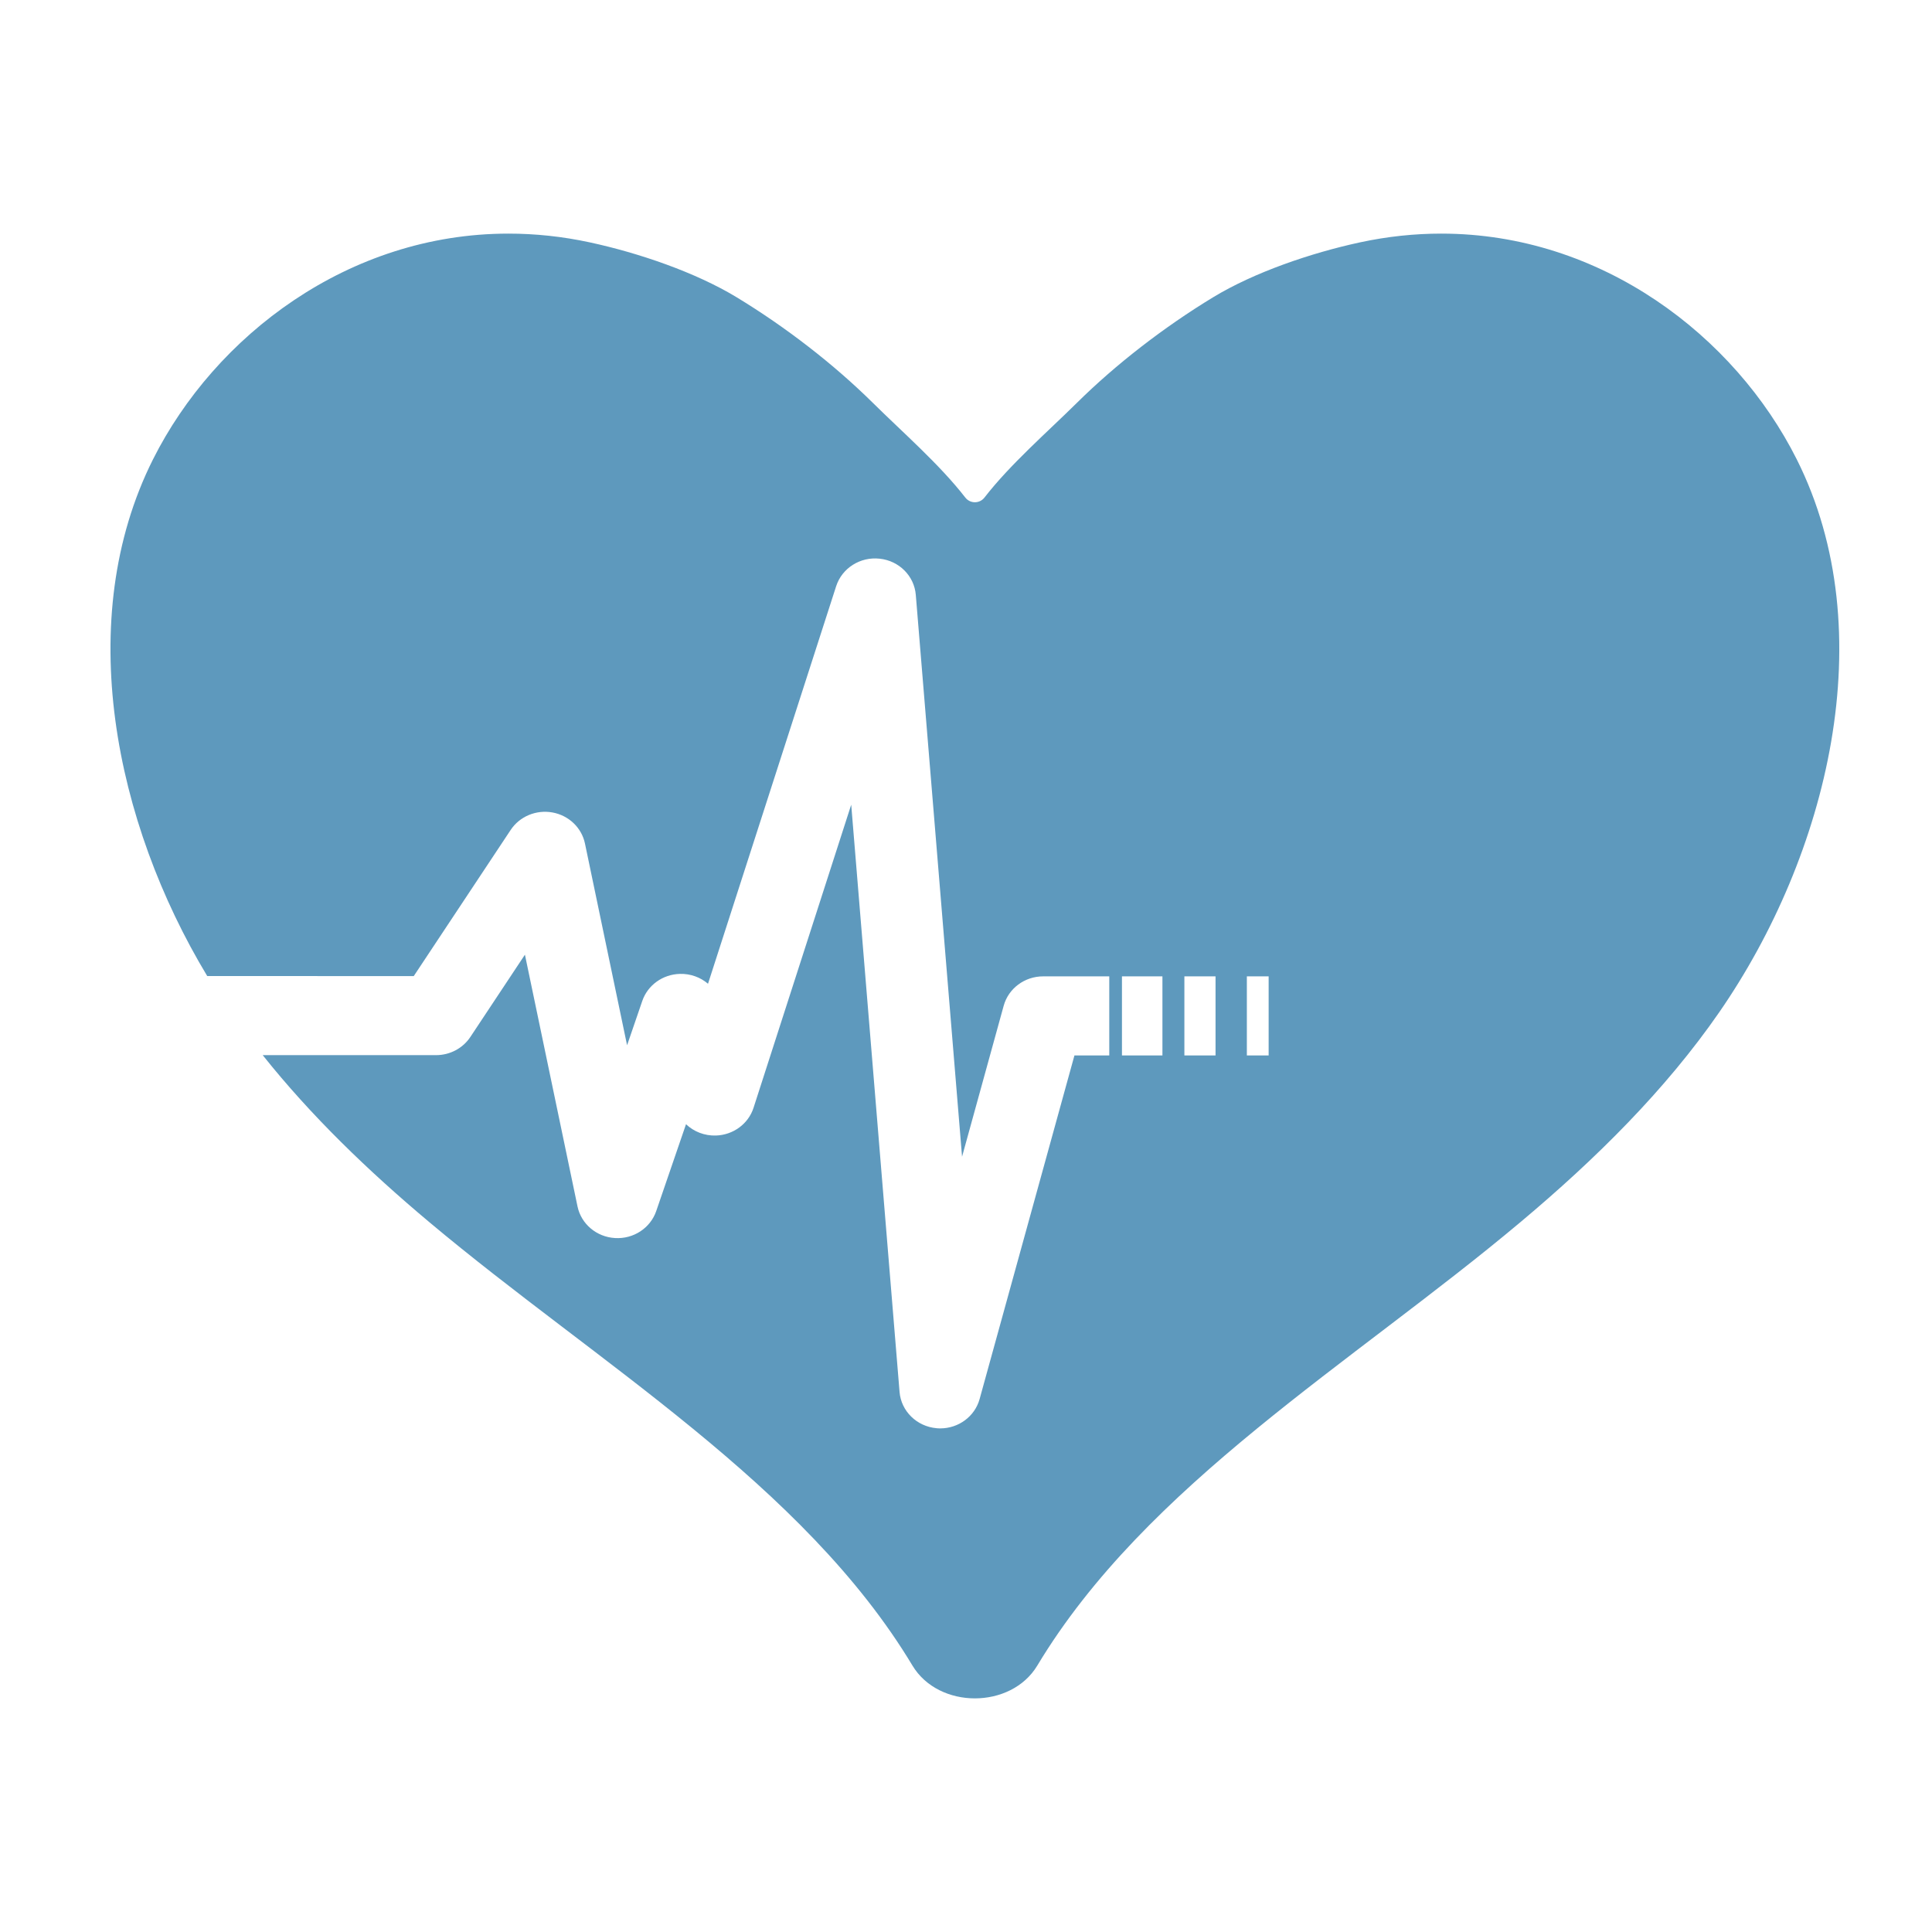
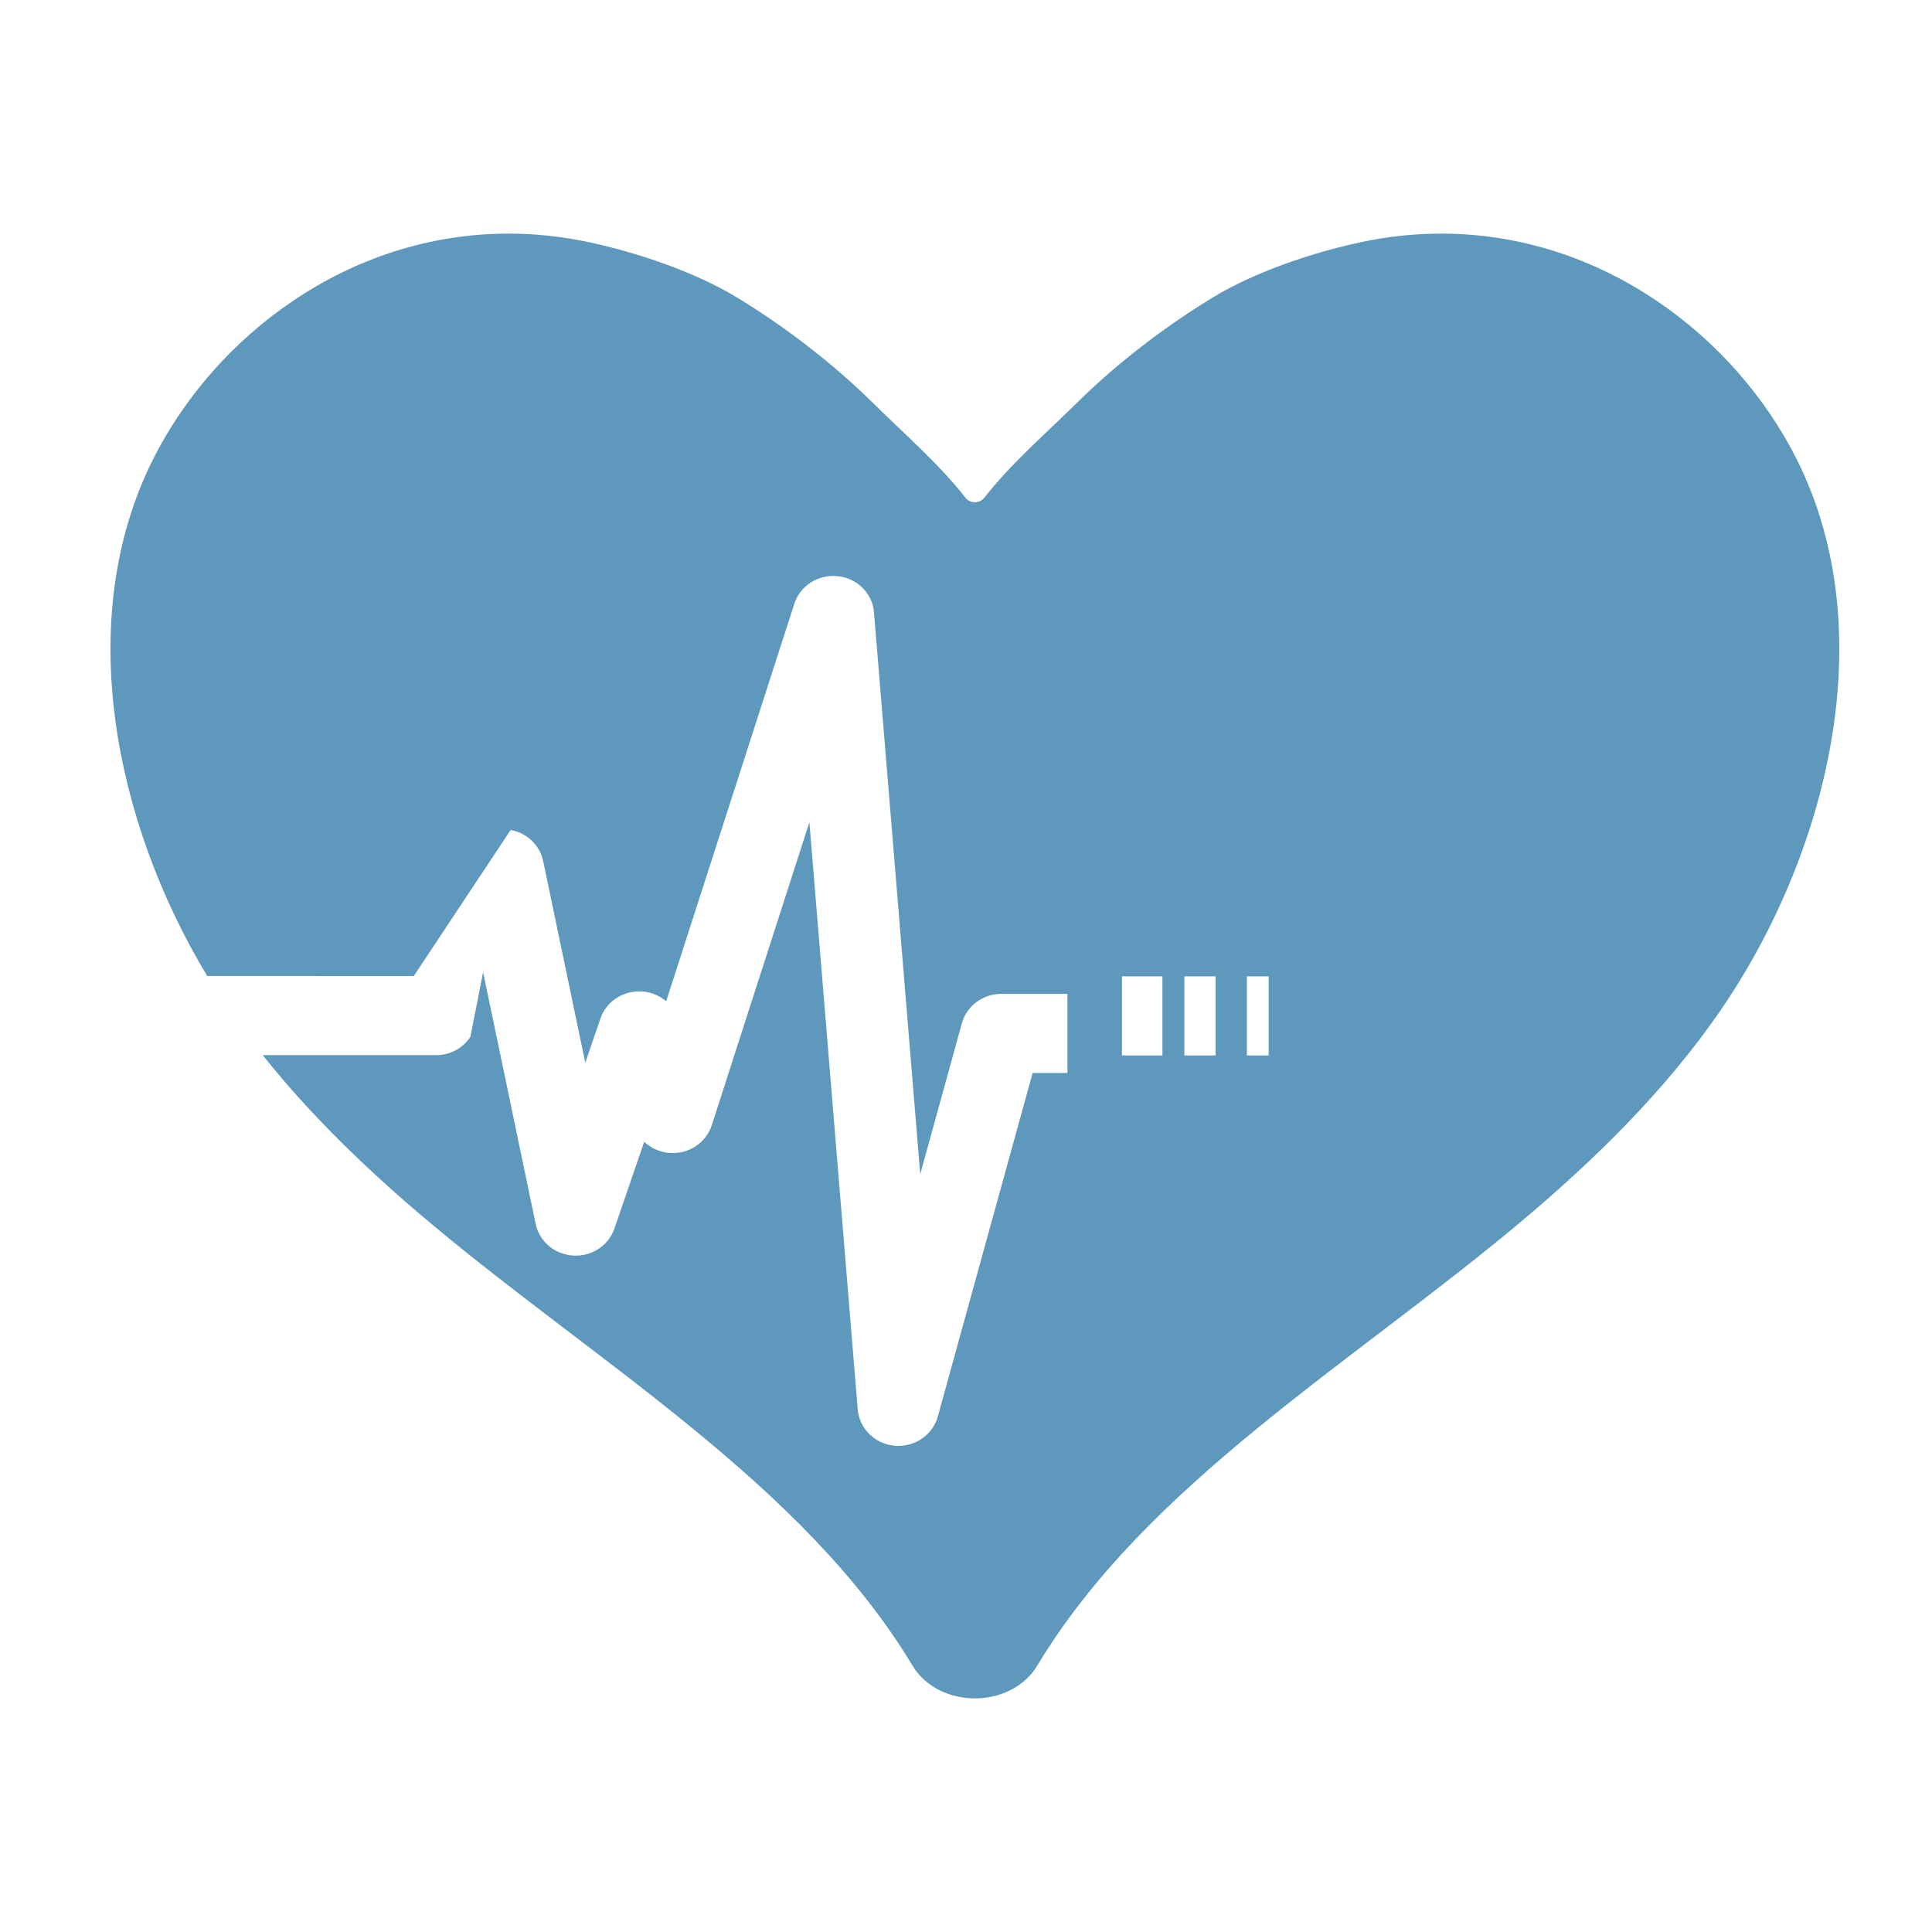
<svg xmlns="http://www.w3.org/2000/svg" version="1.1" x="0px" y="0px" width="500px" height="500px" viewBox="-28.592 -60.459 500 500" overflow="visible" enable-background="new -28.592 -60.459 500 500" xml:space="preserve">
  <defs>
</defs>
-   <path fill="#5E99BD" d="M344.407,0c-6.845,0-13.896,0.721-21.068,2.271c-12.648,2.732-27.344,7.748-37.963,14.193  c-12.721,7.729-25.133,17.312-35.298,27.362c-7.639,7.554-17.24,15.889-23.888,24.479c-0.624,0.806-1.558,1.218-2.481,1.218  c-0.927,0-1.859-0.412-2.483-1.218c-6.66-8.589-16.262-16.925-23.894-24.479c-10.171-10.05-22.565-19.633-35.295-27.362  c-10.634-6.445-25.315-11.461-37.963-14.193C116.895,0.721,109.856,0,102.999,0C61.604,0,27.042,26.459,11.002,58.432  c-20.766,41.392-9.91,93.978,14.039,133.716H78.49l25.076-37.812c2.323-3.514,6.606-5.294,10.822-4.531  c4.231,0.77,7.554,3.95,8.408,8.032l10.901,52.217l3.934-11.473c1.402-4.083,5.289-6.882,9.735-6.997  c2.738-0.079,5.315,0.878,7.275,2.55l33.169-102.9c1.517-4.67,6.23-7.663,11.261-7.105c5.025,0.533,8.944,4.464,9.344,9.353  l11.973,145.414l10.779-39.084c1.239-4.477,5.428-7.591,10.201-7.591h17.119v20.47h-9.014l-24.54,88.919  c-1.244,4.507-5.448,7.597-10.191,7.597c-0.318,0-0.636-0.012-0.966-0.049c-5.113-0.454-9.153-4.416-9.562-9.377l-12.512-151.986  l-25.278,78.447c-1.333,4.131-5.219,7.015-9.698,7.172c-2.971,0.103-5.755-1-7.778-2.926l-7.711,22.479  c-1.508,4.398-5.888,7.275-10.662,6.979c-4.773-0.272-8.759-3.635-9.707-8.178l-13.609-65.156L93.134,207.91  c-1.948,2.938-5.289,4.701-8.884,4.701H39.397c12.455,15.641,27.226,29.895,43.103,43.209  c43.479,36.485,96.886,67.899,125.057,114.78c3.401,5.651,9.777,8.48,16.144,8.48c6.379,0,12.748-2.829,16.152-8.48  c28.181-46.881,81.585-78.295,125.054-114.78c19.572-16.416,37.533-34.208,51.454-54.331c28.01-40.525,42.488-98.333,20.051-143.057  C420.37,26.459,385.806,0,344.407,0z M261.77,212.69v-20.47h10.474v20.47H261.77z M277.925,192.22h8.063v20.47h-8.063V192.22z   M294.093,192.22h5.64v20.47h-5.64V192.22z" />
+   <path fill="#5E99BD" d="M344.407,0c-6.845,0-13.896,0.721-21.068,2.271c-12.648,2.732-27.344,7.748-37.963,14.193  c-12.721,7.729-25.133,17.312-35.298,27.362c-7.639,7.554-17.24,15.889-23.888,24.479c-0.624,0.806-1.558,1.218-2.481,1.218  c-0.927,0-1.859-0.412-2.483-1.218c-6.66-8.589-16.262-16.925-23.894-24.479c-10.171-10.05-22.565-19.633-35.295-27.362  c-10.634-6.445-25.315-11.461-37.963-14.193C116.895,0.721,109.856,0,102.999,0C61.604,0,27.042,26.459,11.002,58.432  c-20.766,41.392-9.91,93.978,14.039,133.716H78.49l25.076-37.812c4.231,0.77,7.554,3.95,8.408,8.032l10.901,52.217l3.934-11.473c1.402-4.083,5.289-6.882,9.735-6.997  c2.738-0.079,5.315,0.878,7.275,2.55l33.169-102.9c1.517-4.67,6.23-7.663,11.261-7.105c5.025,0.533,8.944,4.464,9.344,9.353  l11.973,145.414l10.779-39.084c1.239-4.477,5.428-7.591,10.201-7.591h17.119v20.47h-9.014l-24.54,88.919  c-1.244,4.507-5.448,7.597-10.191,7.597c-0.318,0-0.636-0.012-0.966-0.049c-5.113-0.454-9.153-4.416-9.562-9.377l-12.512-151.986  l-25.278,78.447c-1.333,4.131-5.219,7.015-9.698,7.172c-2.971,0.103-5.755-1-7.778-2.926l-7.711,22.479  c-1.508,4.398-5.888,7.275-10.662,6.979c-4.773-0.272-8.759-3.635-9.707-8.178l-13.609-65.156L93.134,207.91  c-1.948,2.938-5.289,4.701-8.884,4.701H39.397c12.455,15.641,27.226,29.895,43.103,43.209  c43.479,36.485,96.886,67.899,125.057,114.78c3.401,5.651,9.777,8.48,16.144,8.48c6.379,0,12.748-2.829,16.152-8.48  c28.181-46.881,81.585-78.295,125.054-114.78c19.572-16.416,37.533-34.208,51.454-54.331c28.01-40.525,42.488-98.333,20.051-143.057  C420.37,26.459,385.806,0,344.407,0z M261.77,212.69v-20.47h10.474v20.47H261.77z M277.925,192.22h8.063v20.47h-8.063V192.22z   M294.093,192.22h5.64v20.47h-5.64V192.22z" />
</svg>